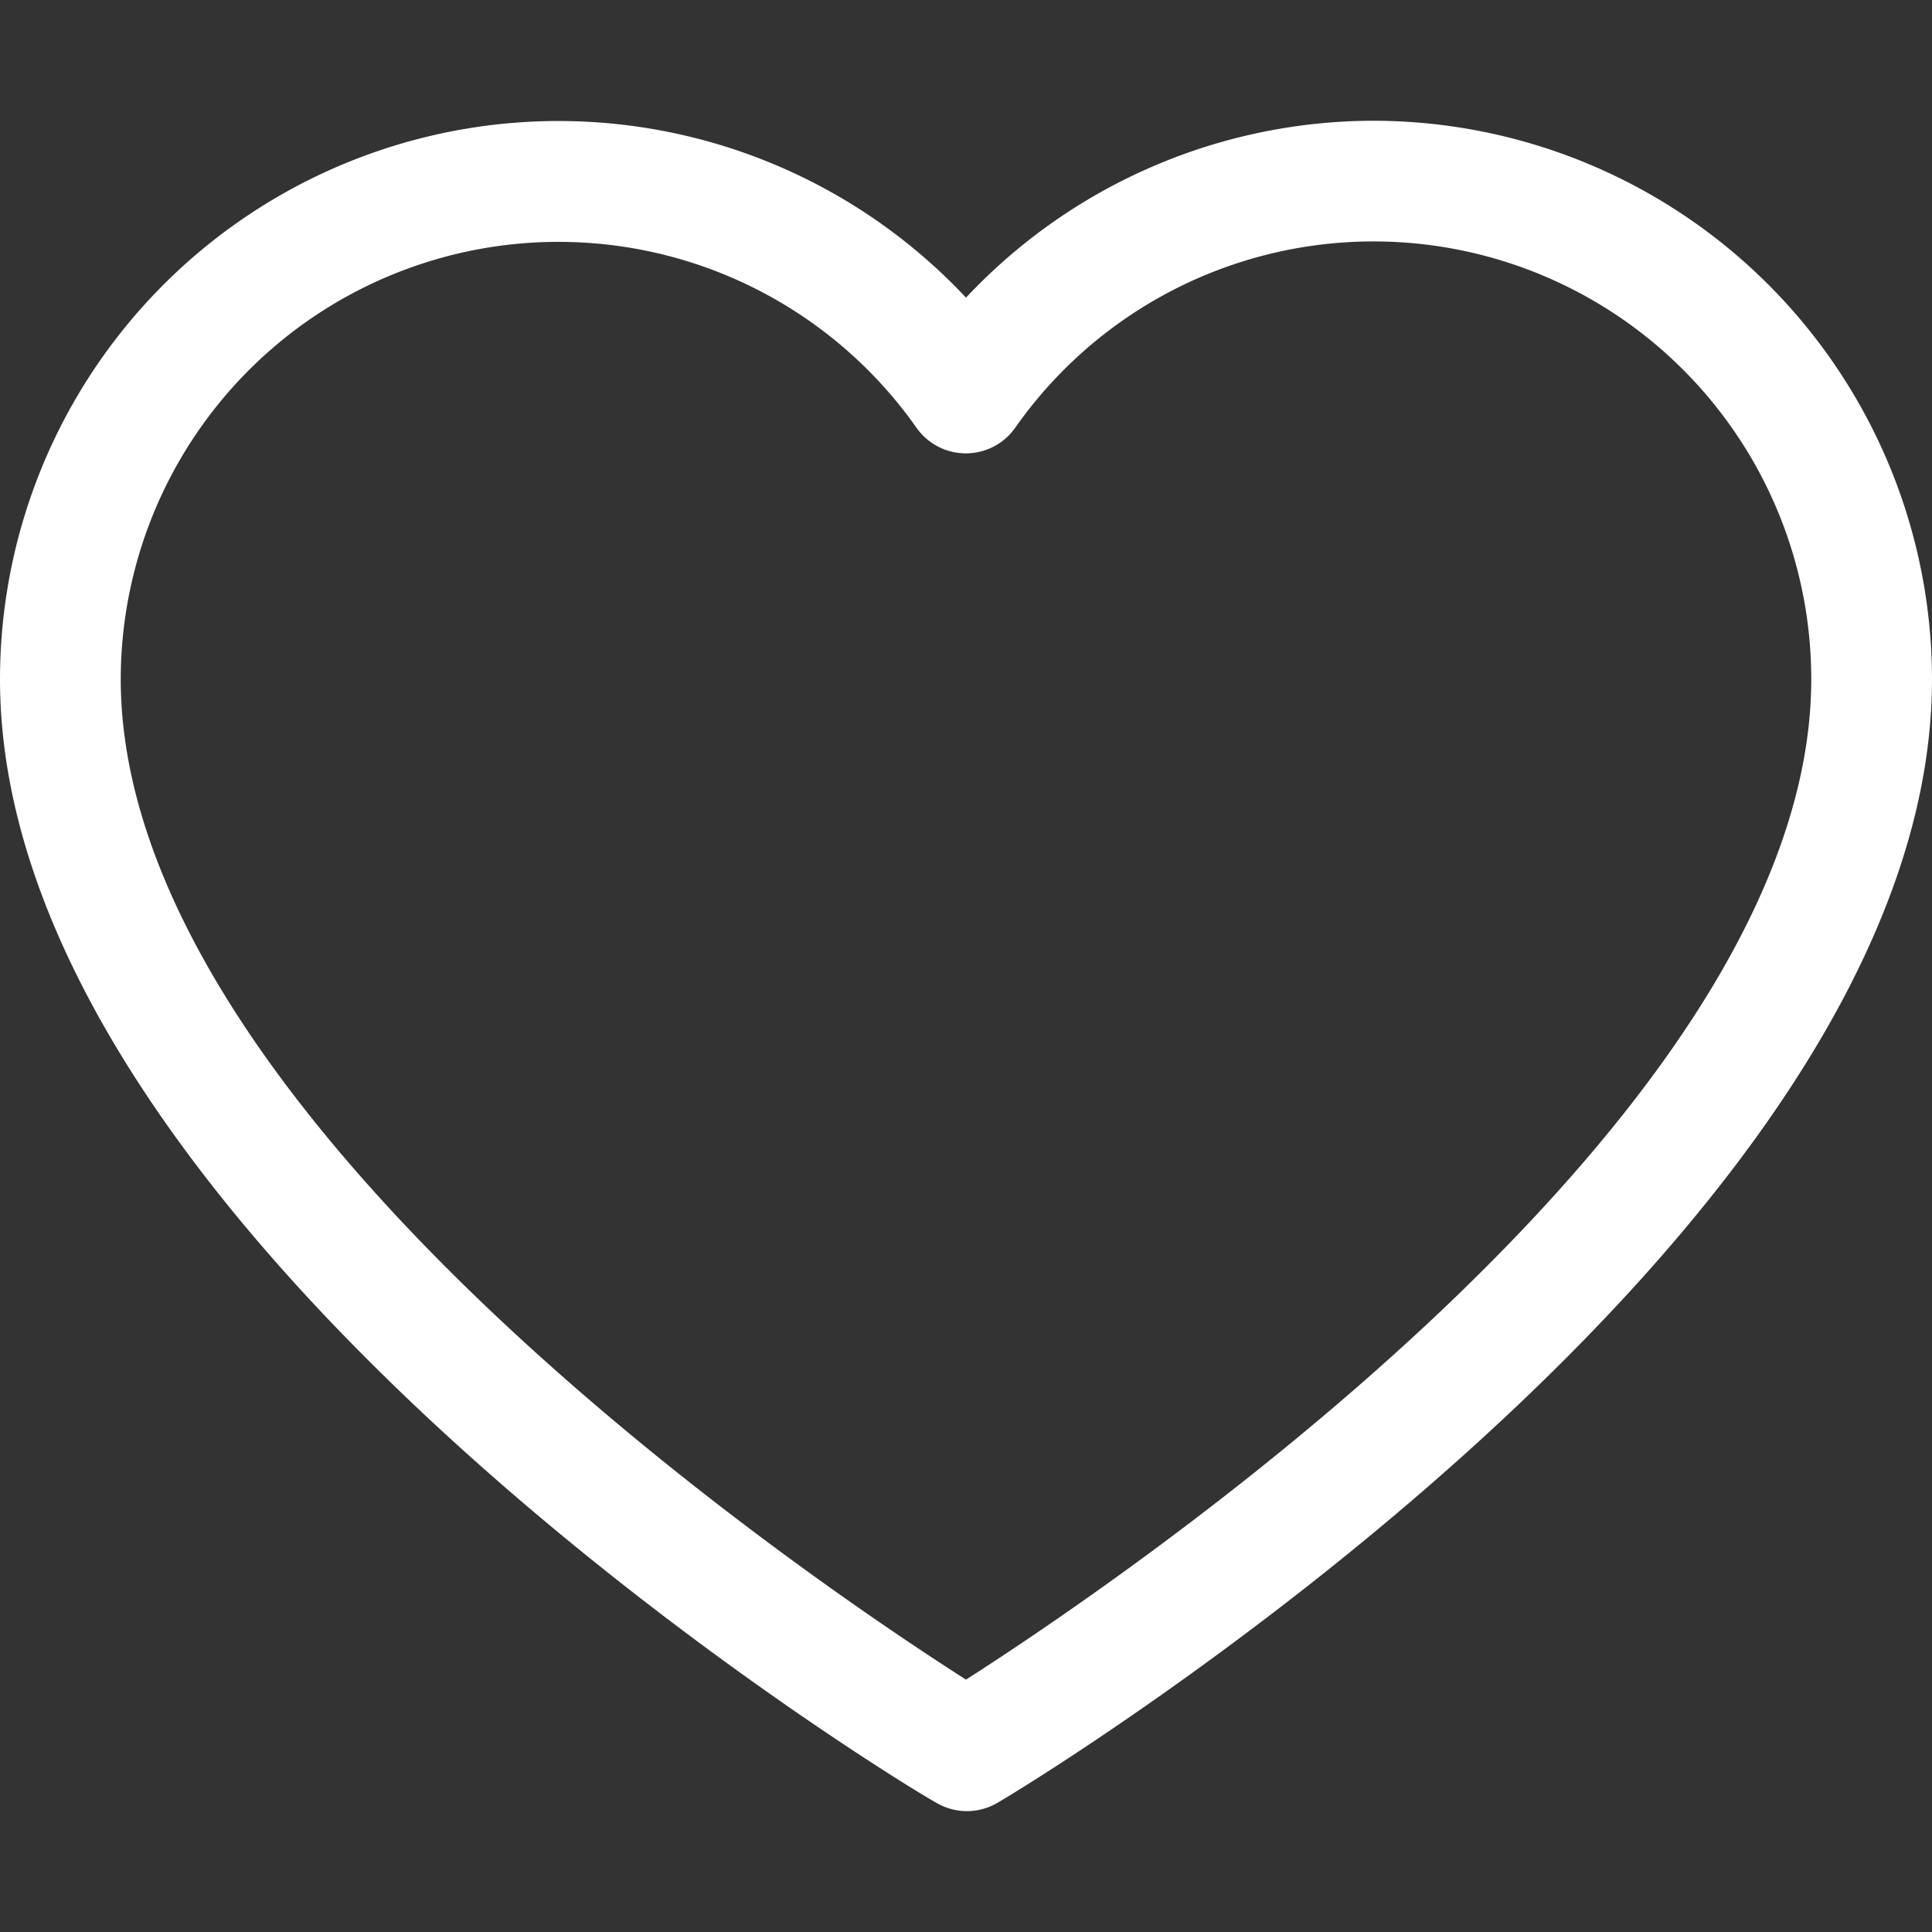
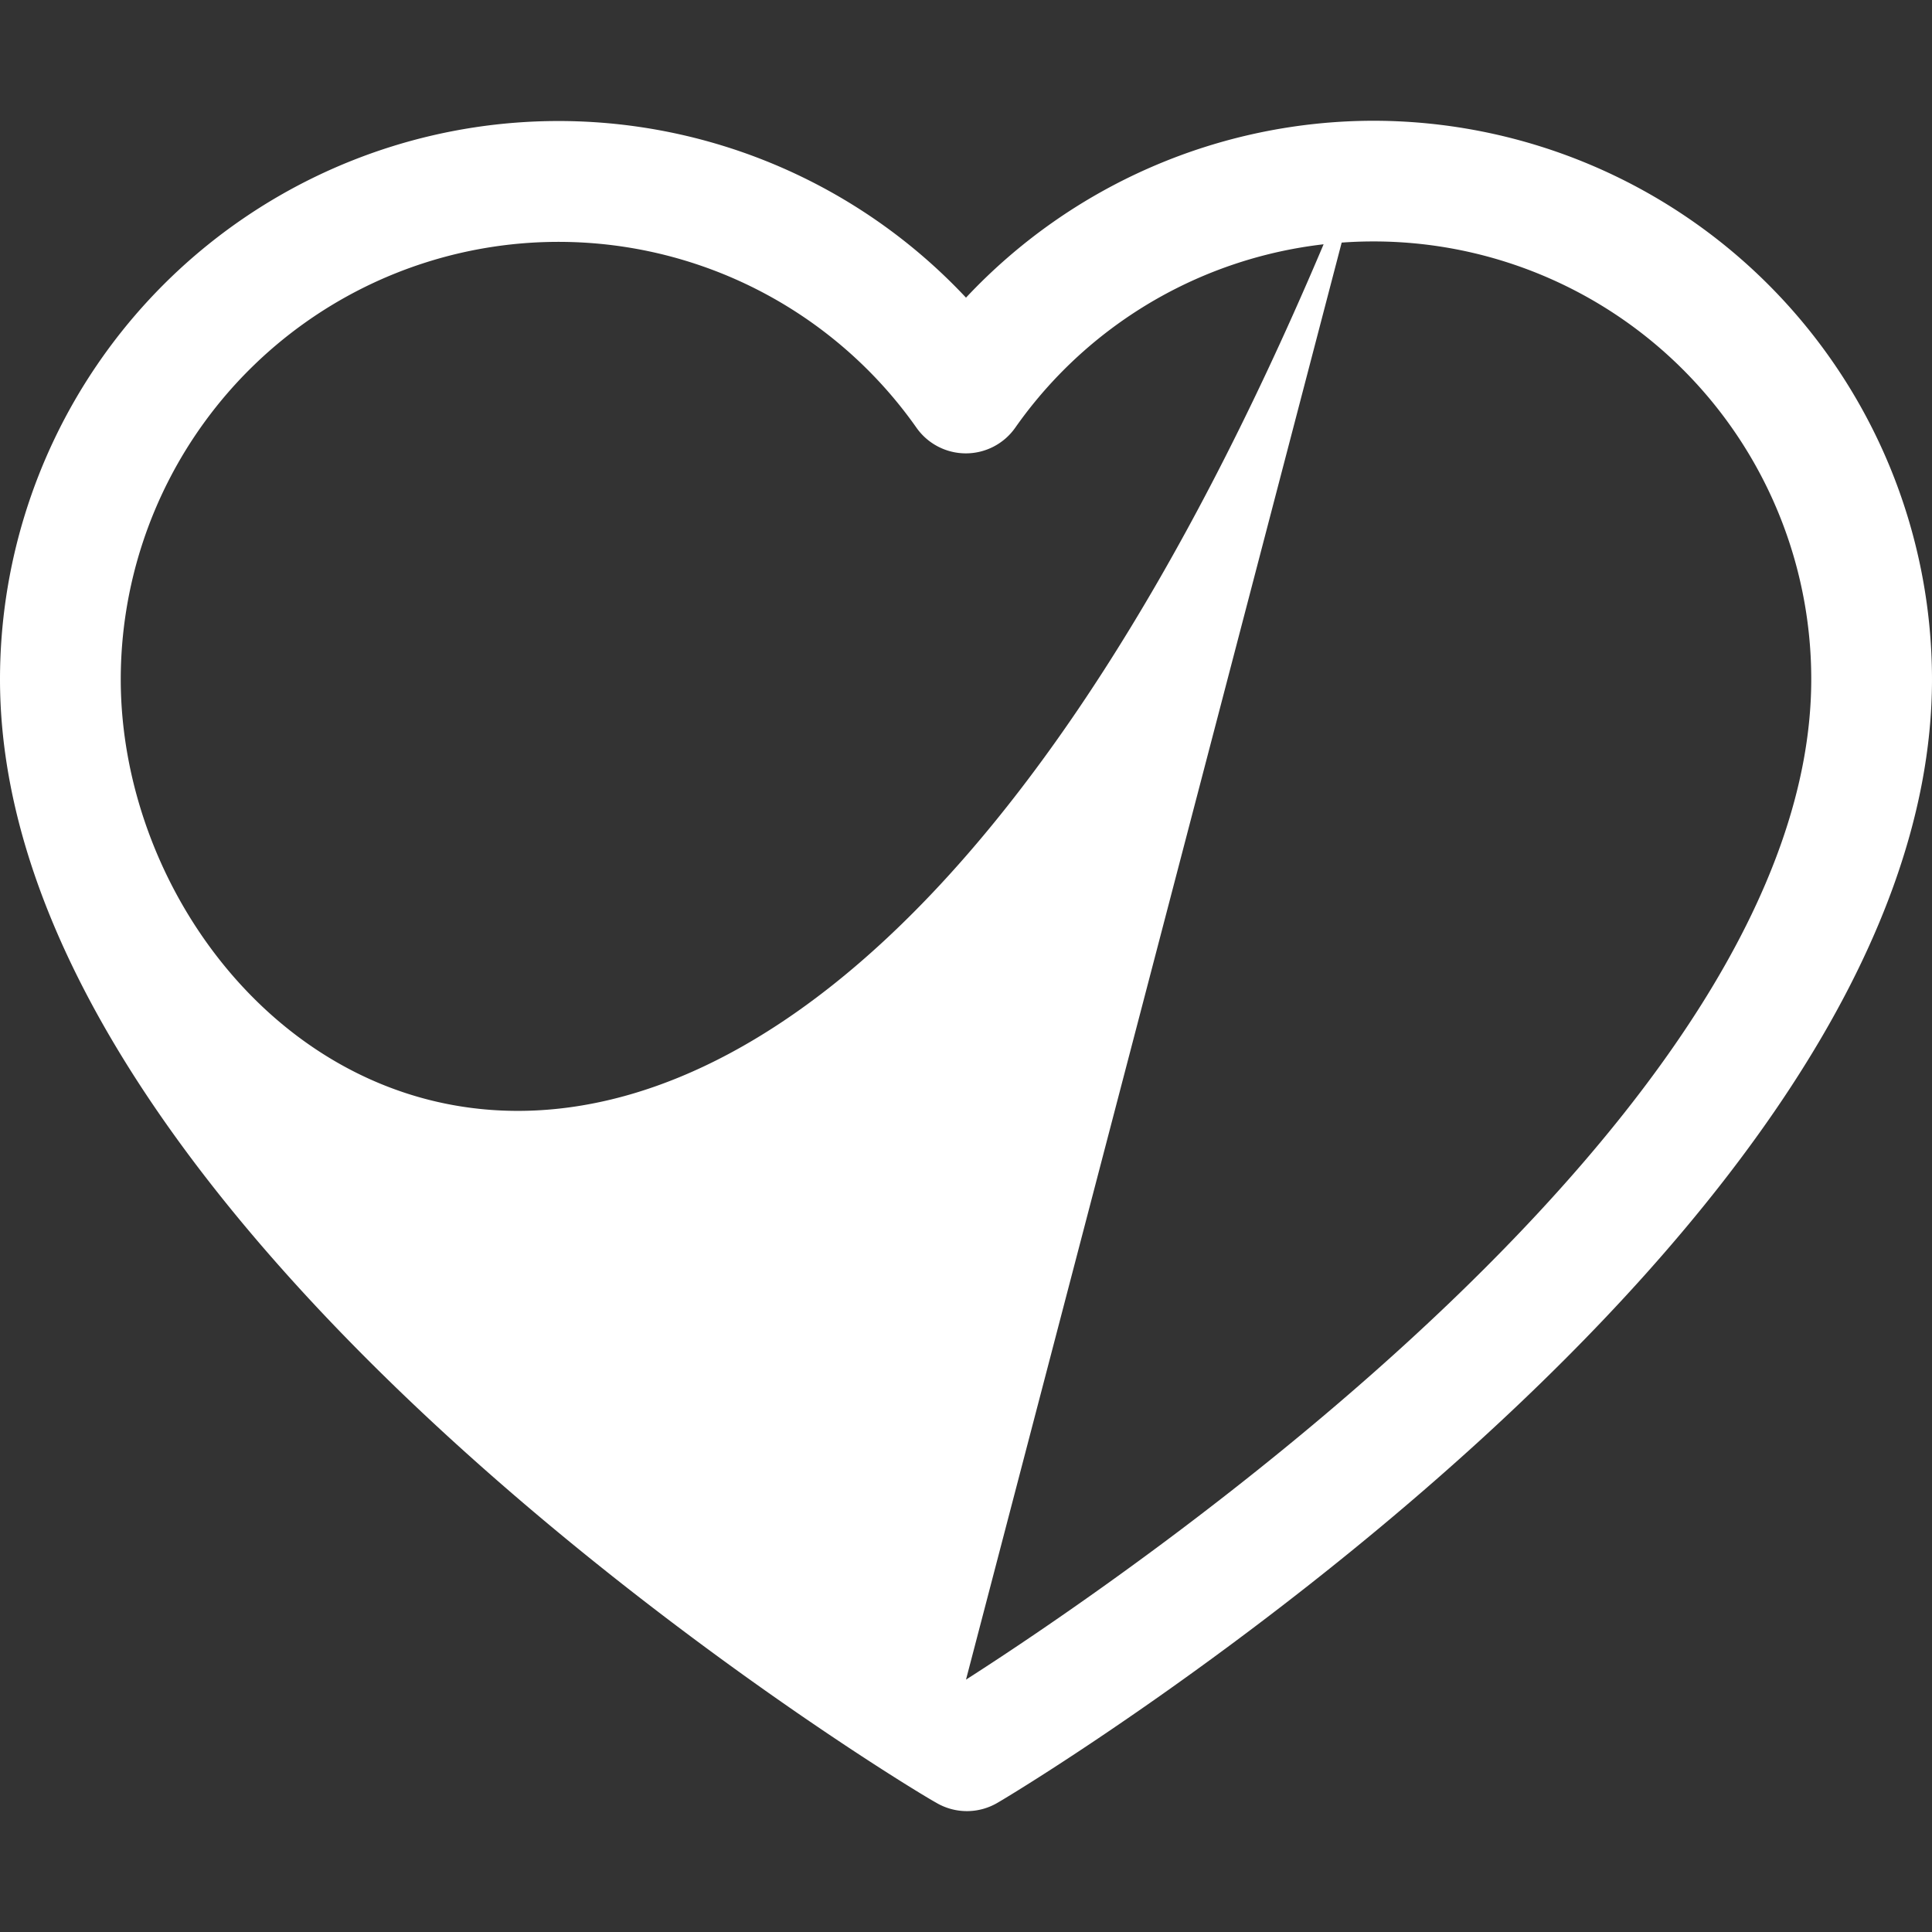
<svg xmlns="http://www.w3.org/2000/svg" version="1.1" width="512" height="512" x="0" y="0" viewBox="0 0 64 64" style="enable-background:new 0 0 512 512" xml:space="preserve">
  <rect x="0" y="0" width="64" height="64" fill="#333333" stroke="none" />
  <g>
-     <path d="M45.5 4A18.53 18.53 0 0 0 32 9.86 18.5 18.5 0 0 0 0 22.5C0 40.92 29.71 59 31 59.71a2 2 0 0 0 2.06 0C34.29 59 64 40.92 64 22.5A18.52 18.52 0 0 0 45.5 4ZM32 55.64C26.83 52.34 4 36.92 4 22.5a14.5 14.5 0 0 1 26.36-8.33 2 2 0 0 0 3.27 0A14.5 14.5 0 0 1 60 22.5c0 14.41-22.83 29.83-28 33.14Z" fill="#ffffff" opacity="1" data-original="#000000" />
+     <path d="M45.5 4A18.53 18.53 0 0 0 32 9.86 18.5 18.5 0 0 0 0 22.5C0 40.92 29.71 59 31 59.71a2 2 0 0 0 2.06 0C34.29 59 64 40.92 64 22.5A18.52 18.52 0 0 0 45.5 4ZC26.83 52.34 4 36.92 4 22.5a14.5 14.5 0 0 1 26.36-8.33 2 2 0 0 0 3.27 0A14.5 14.5 0 0 1 60 22.5c0 14.41-22.83 29.83-28 33.14Z" fill="#ffffff" opacity="1" data-original="#000000" />
  </g>
</svg>